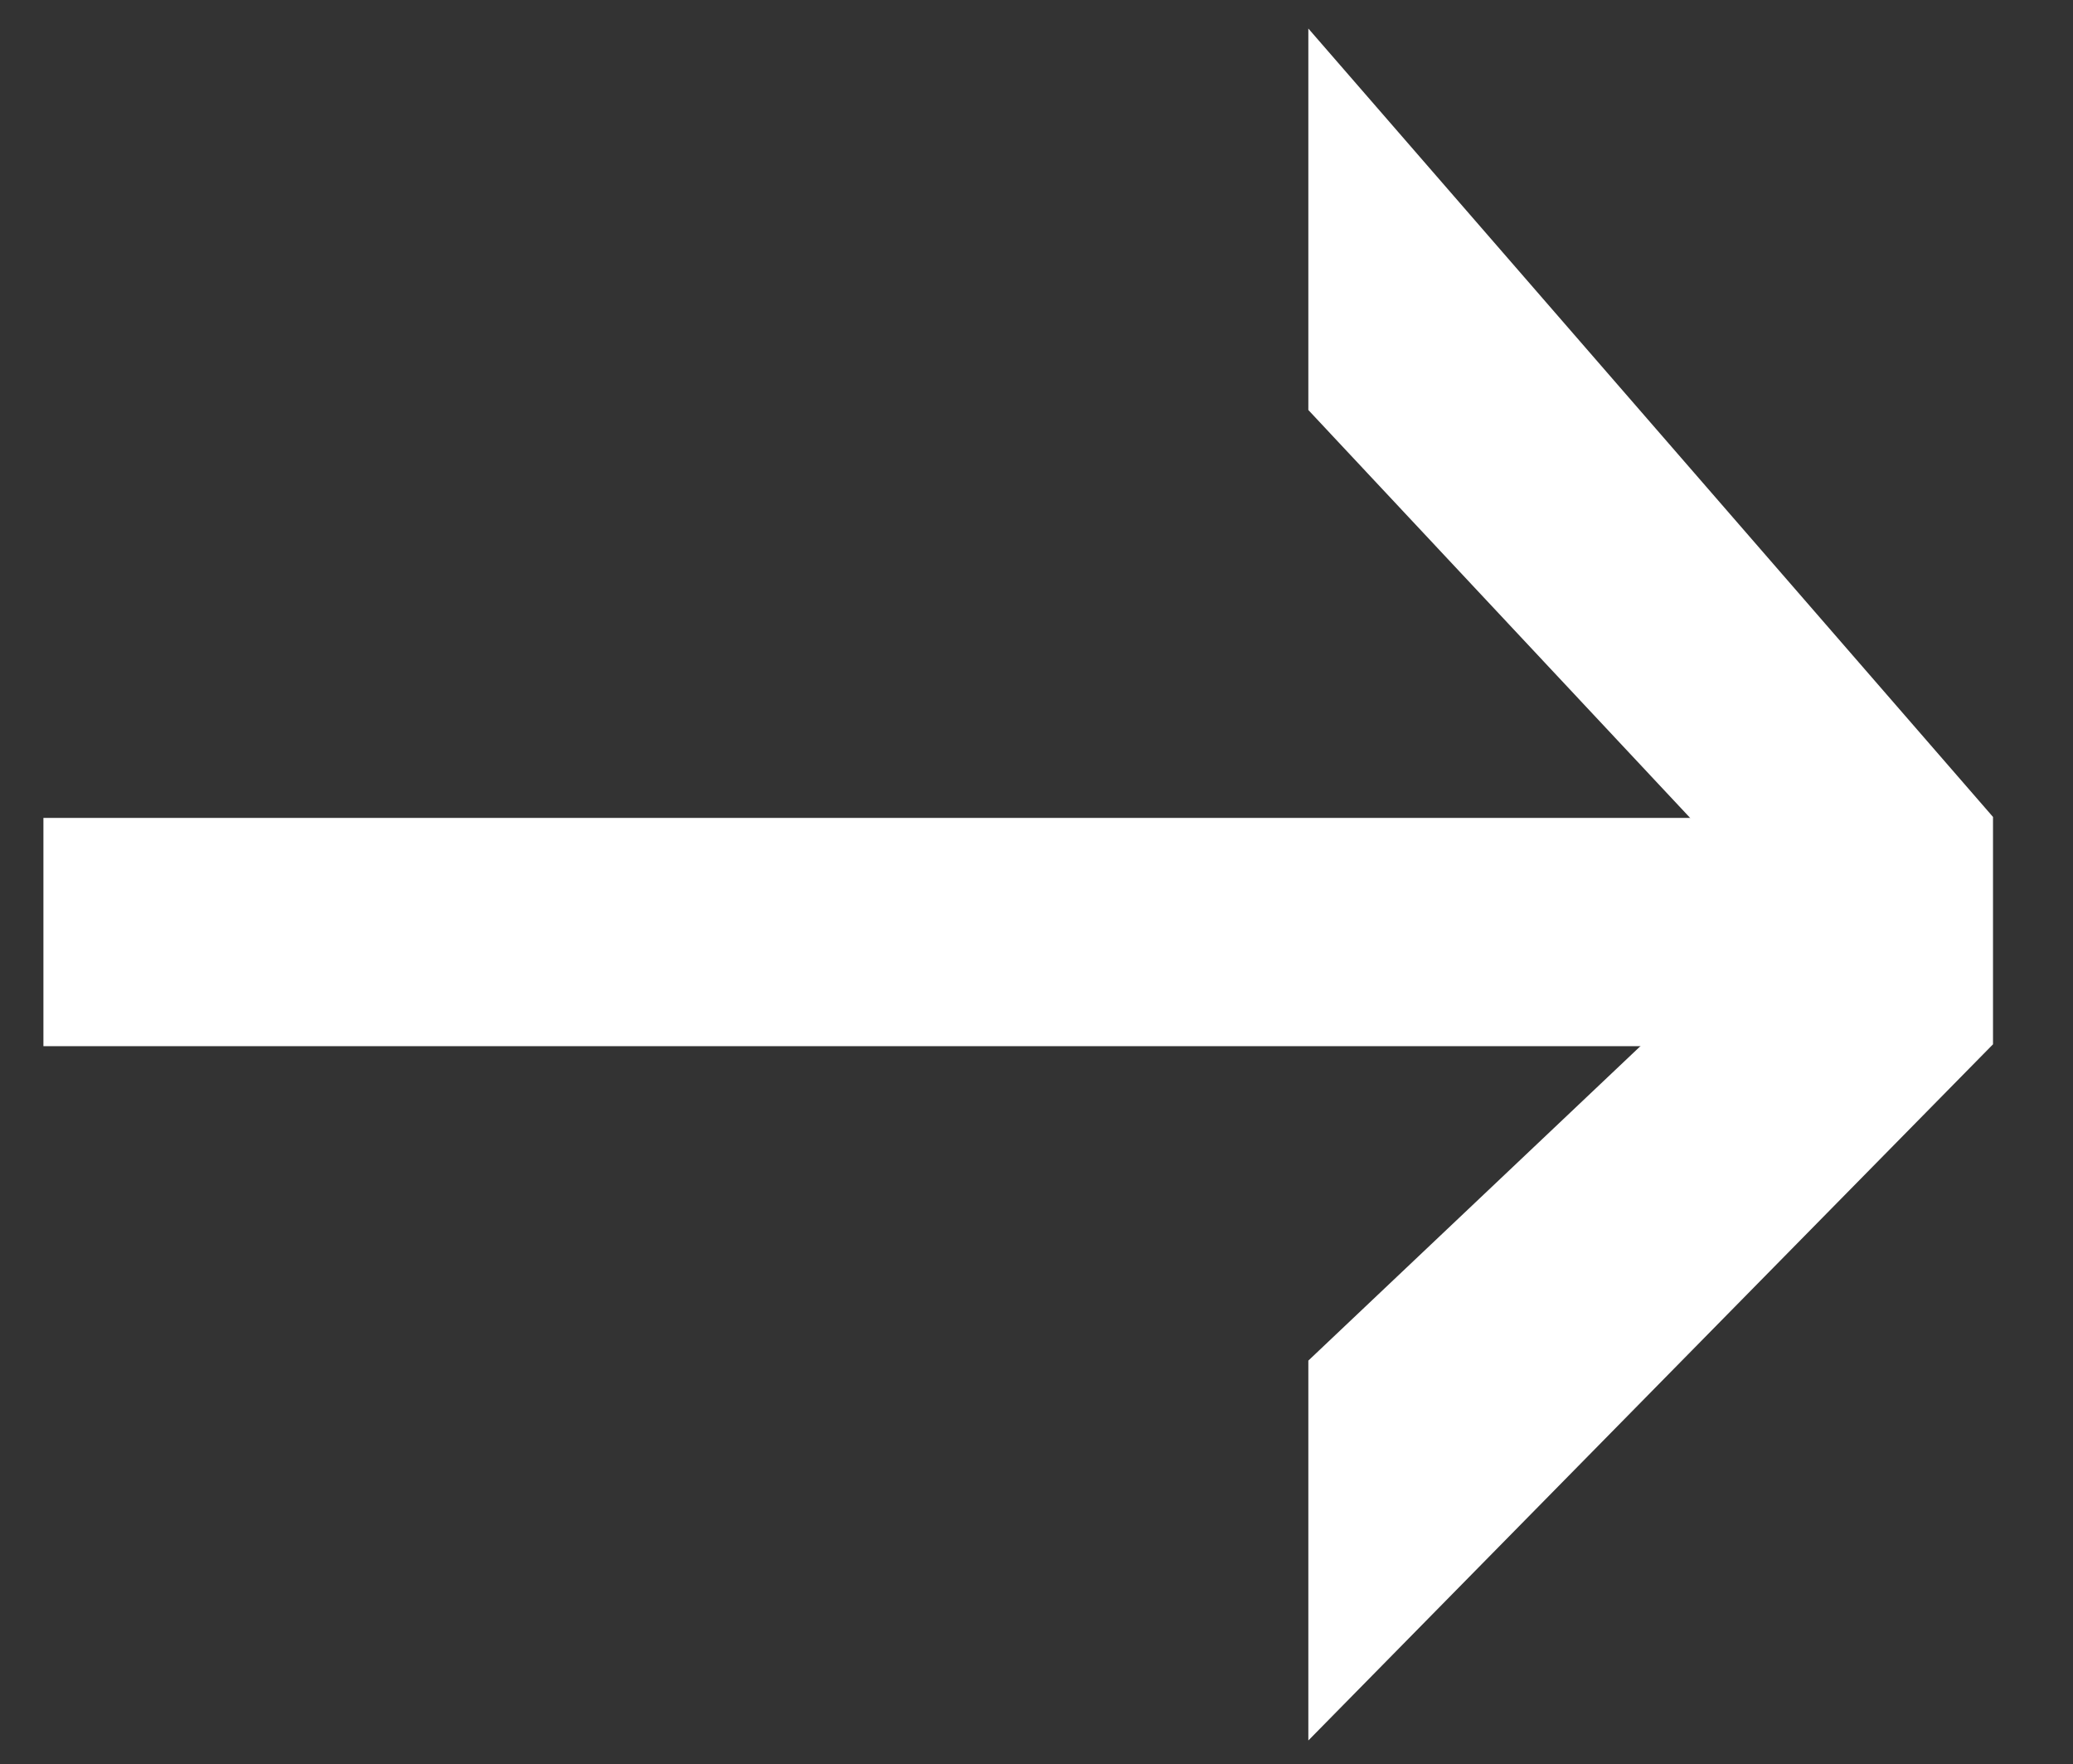
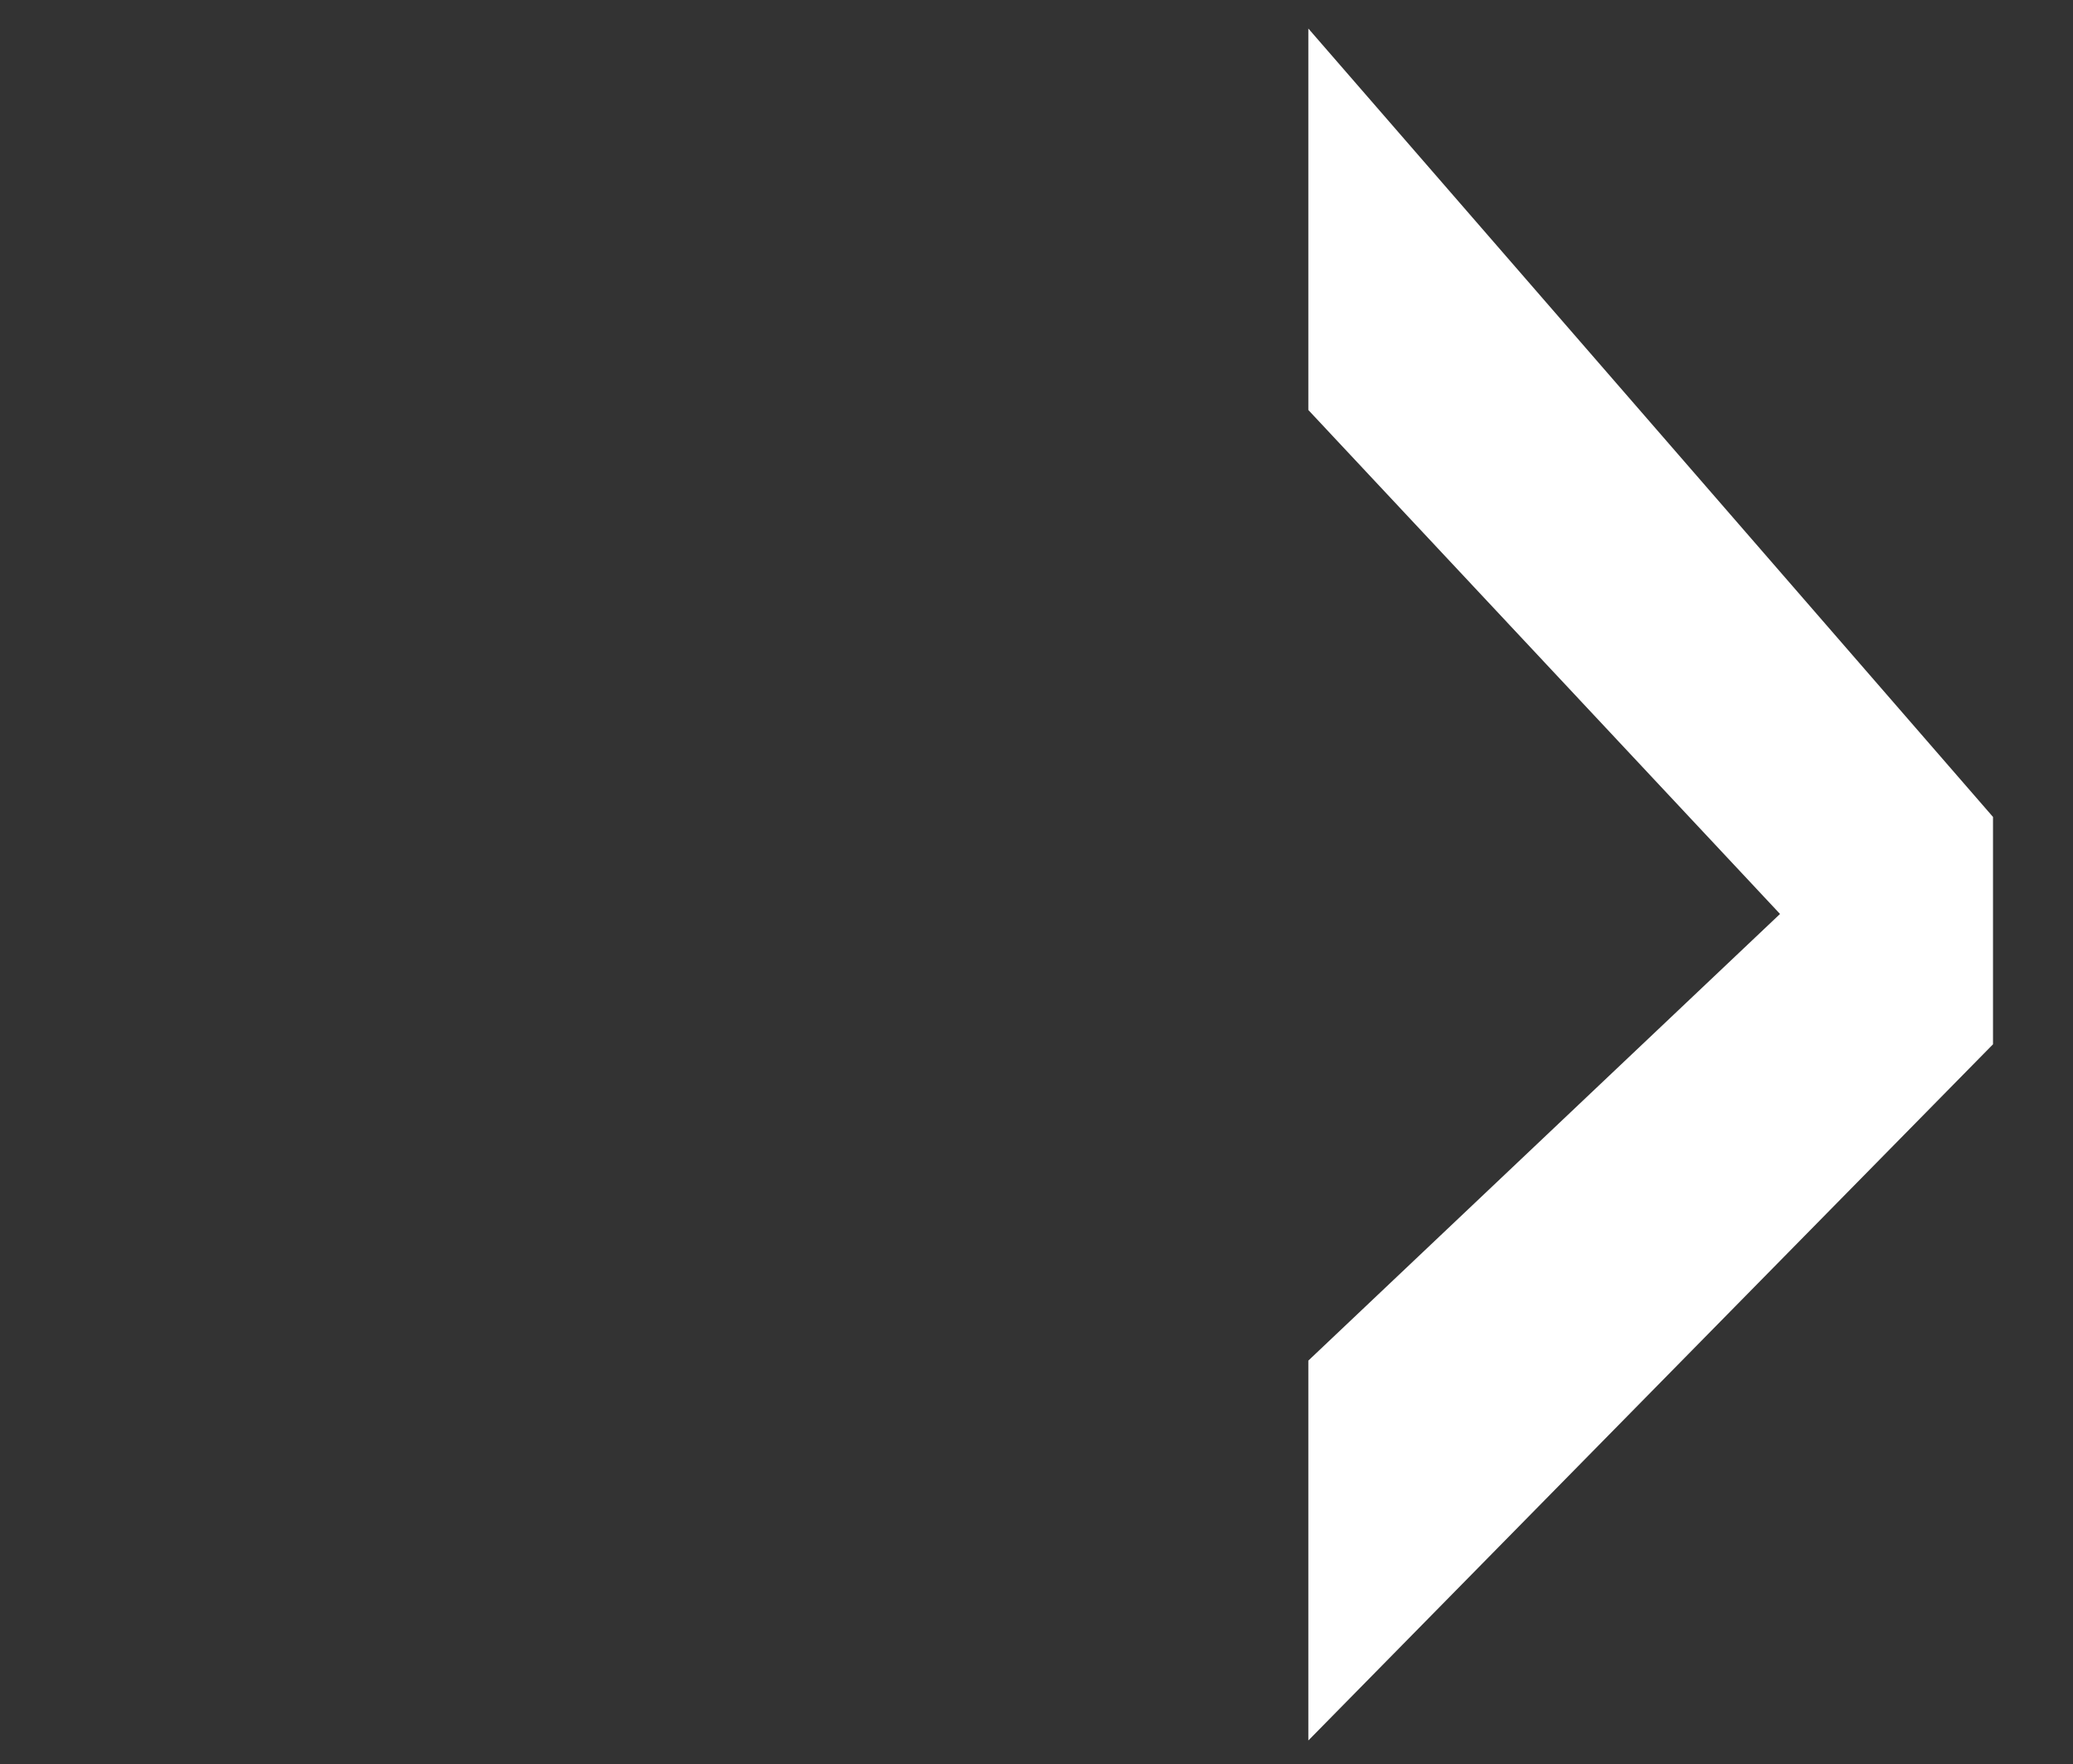
<svg xmlns="http://www.w3.org/2000/svg" width="36.333" height="30.917" fill="#fff">
  <rect width="100%" height="100%" fill="#333333" stroke="none" />
  <path d="M22.931 23.843l8.267-7.827-8.267-8.831V.5l12 13.816V18.3l-12 12.2v-6.657z" />
-   <path d="M.761 14.333H31.93v4H.761z" />
</svg>